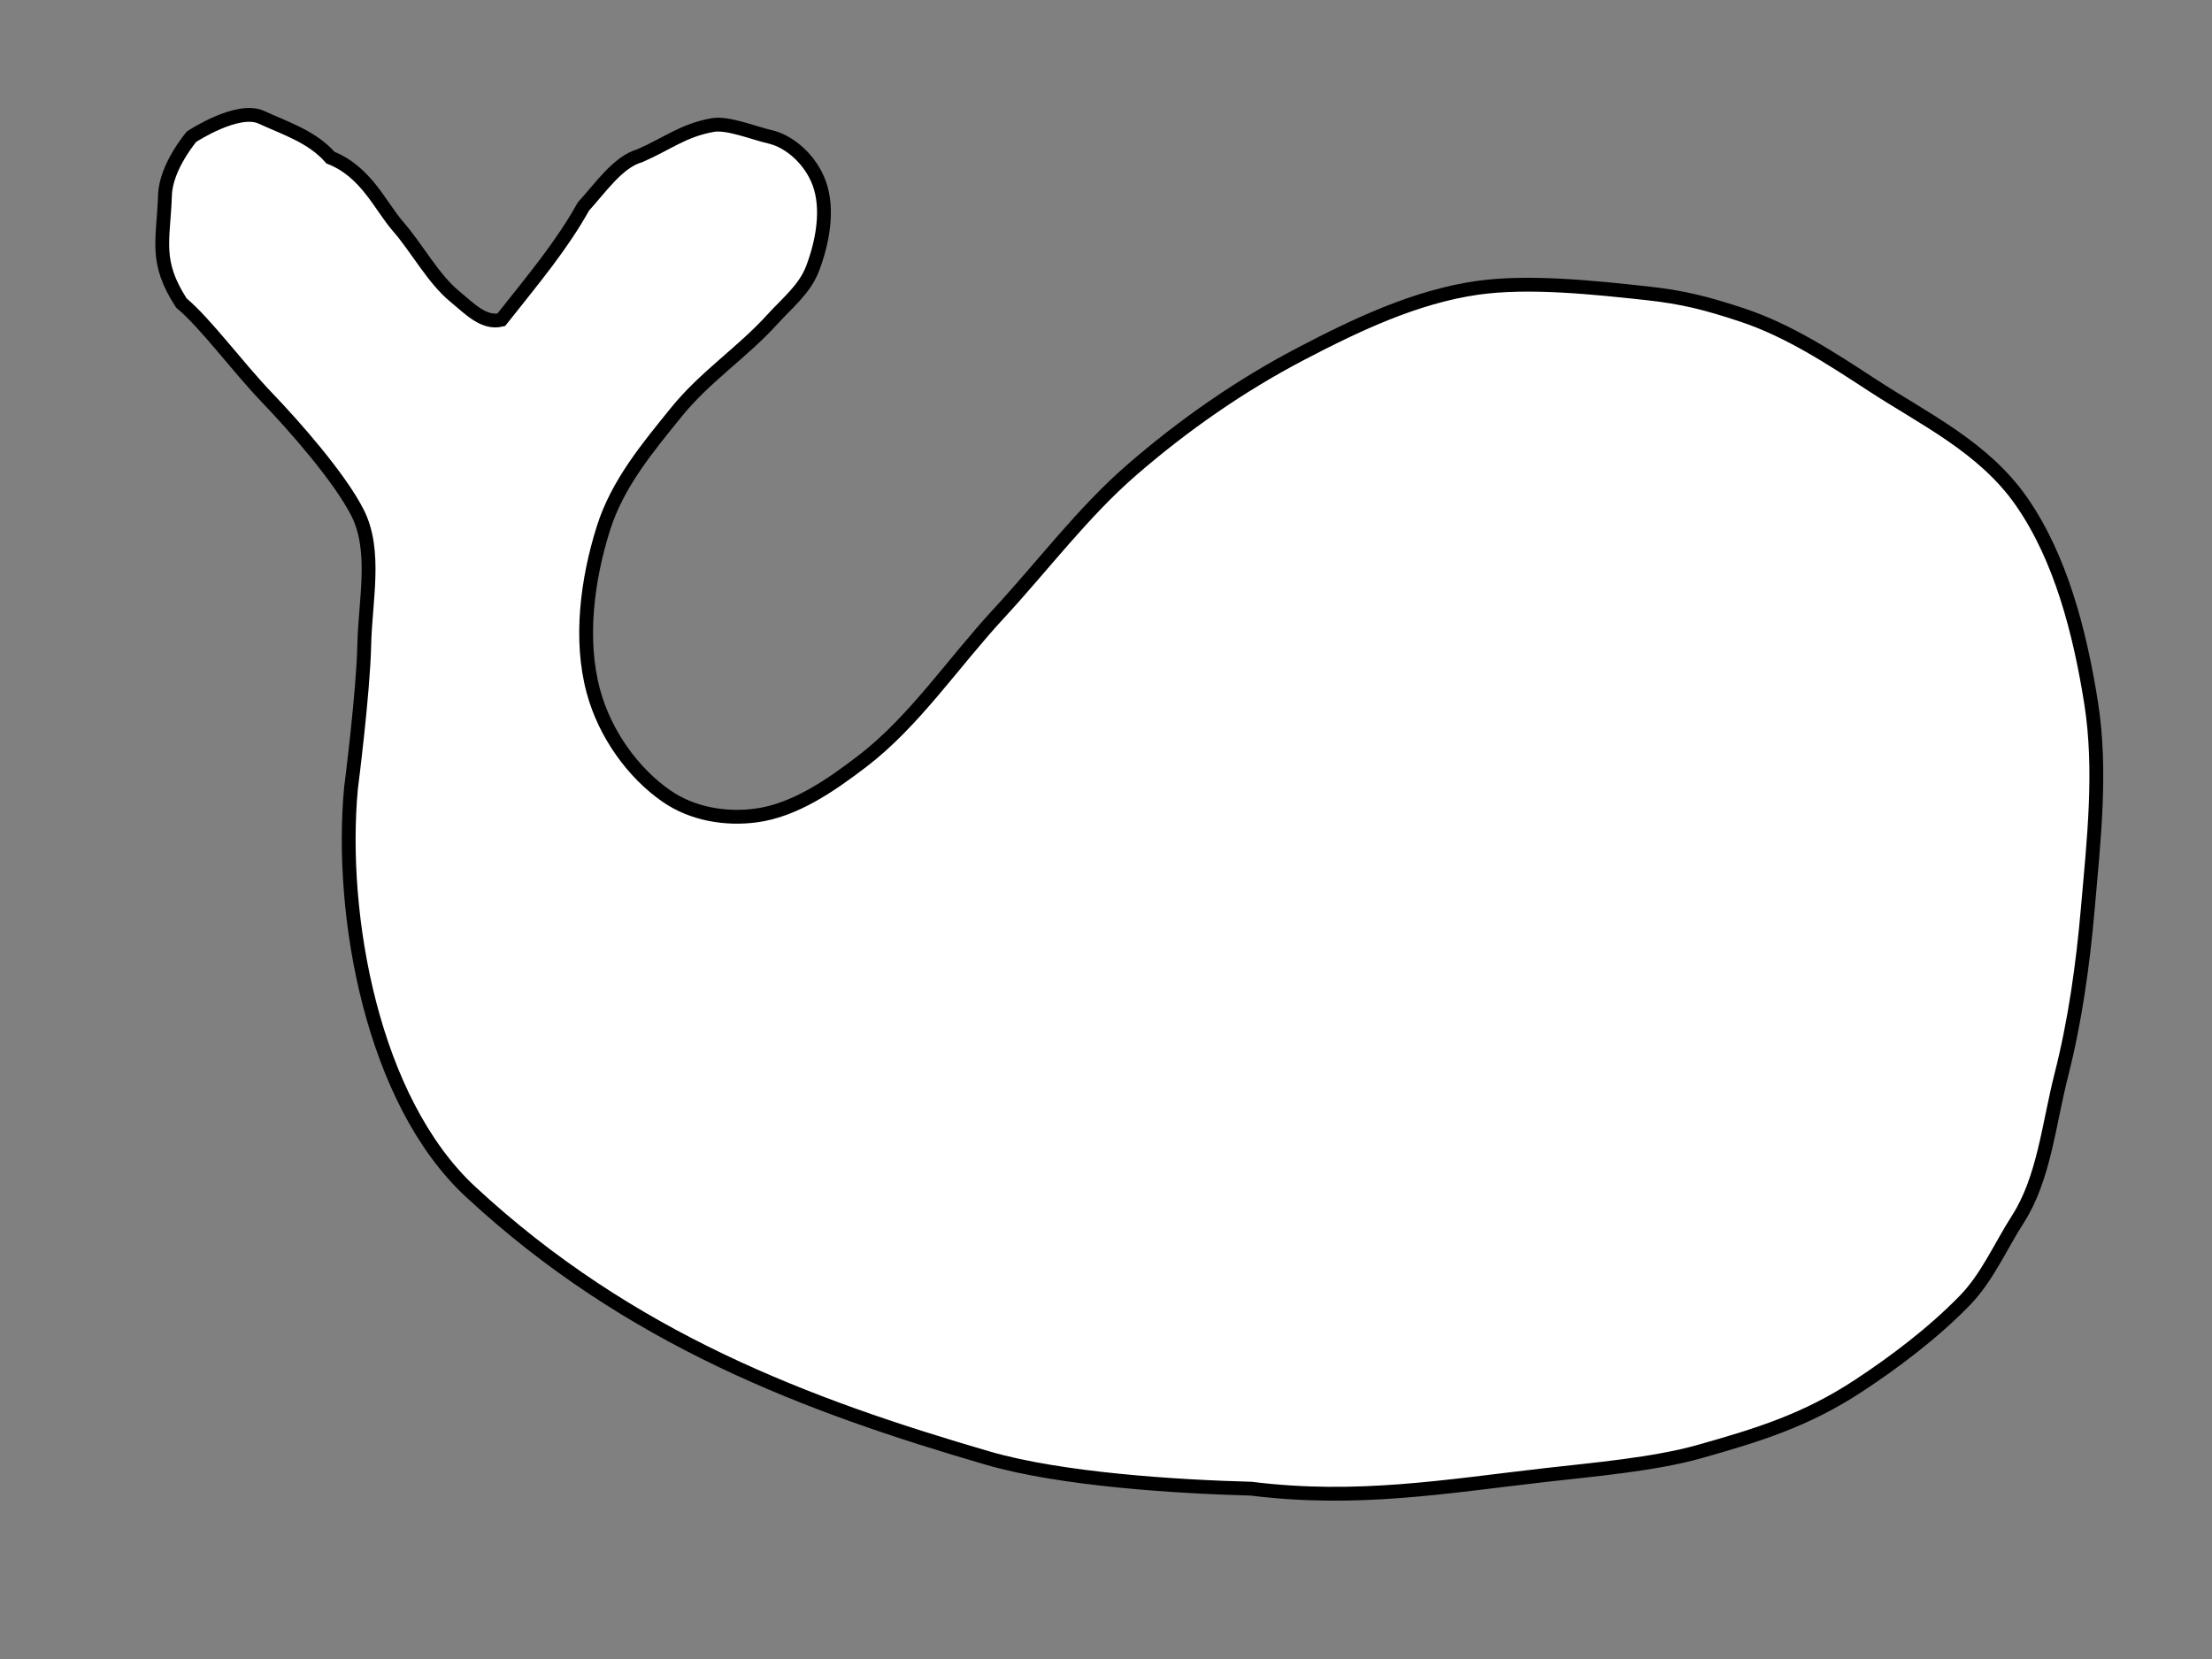
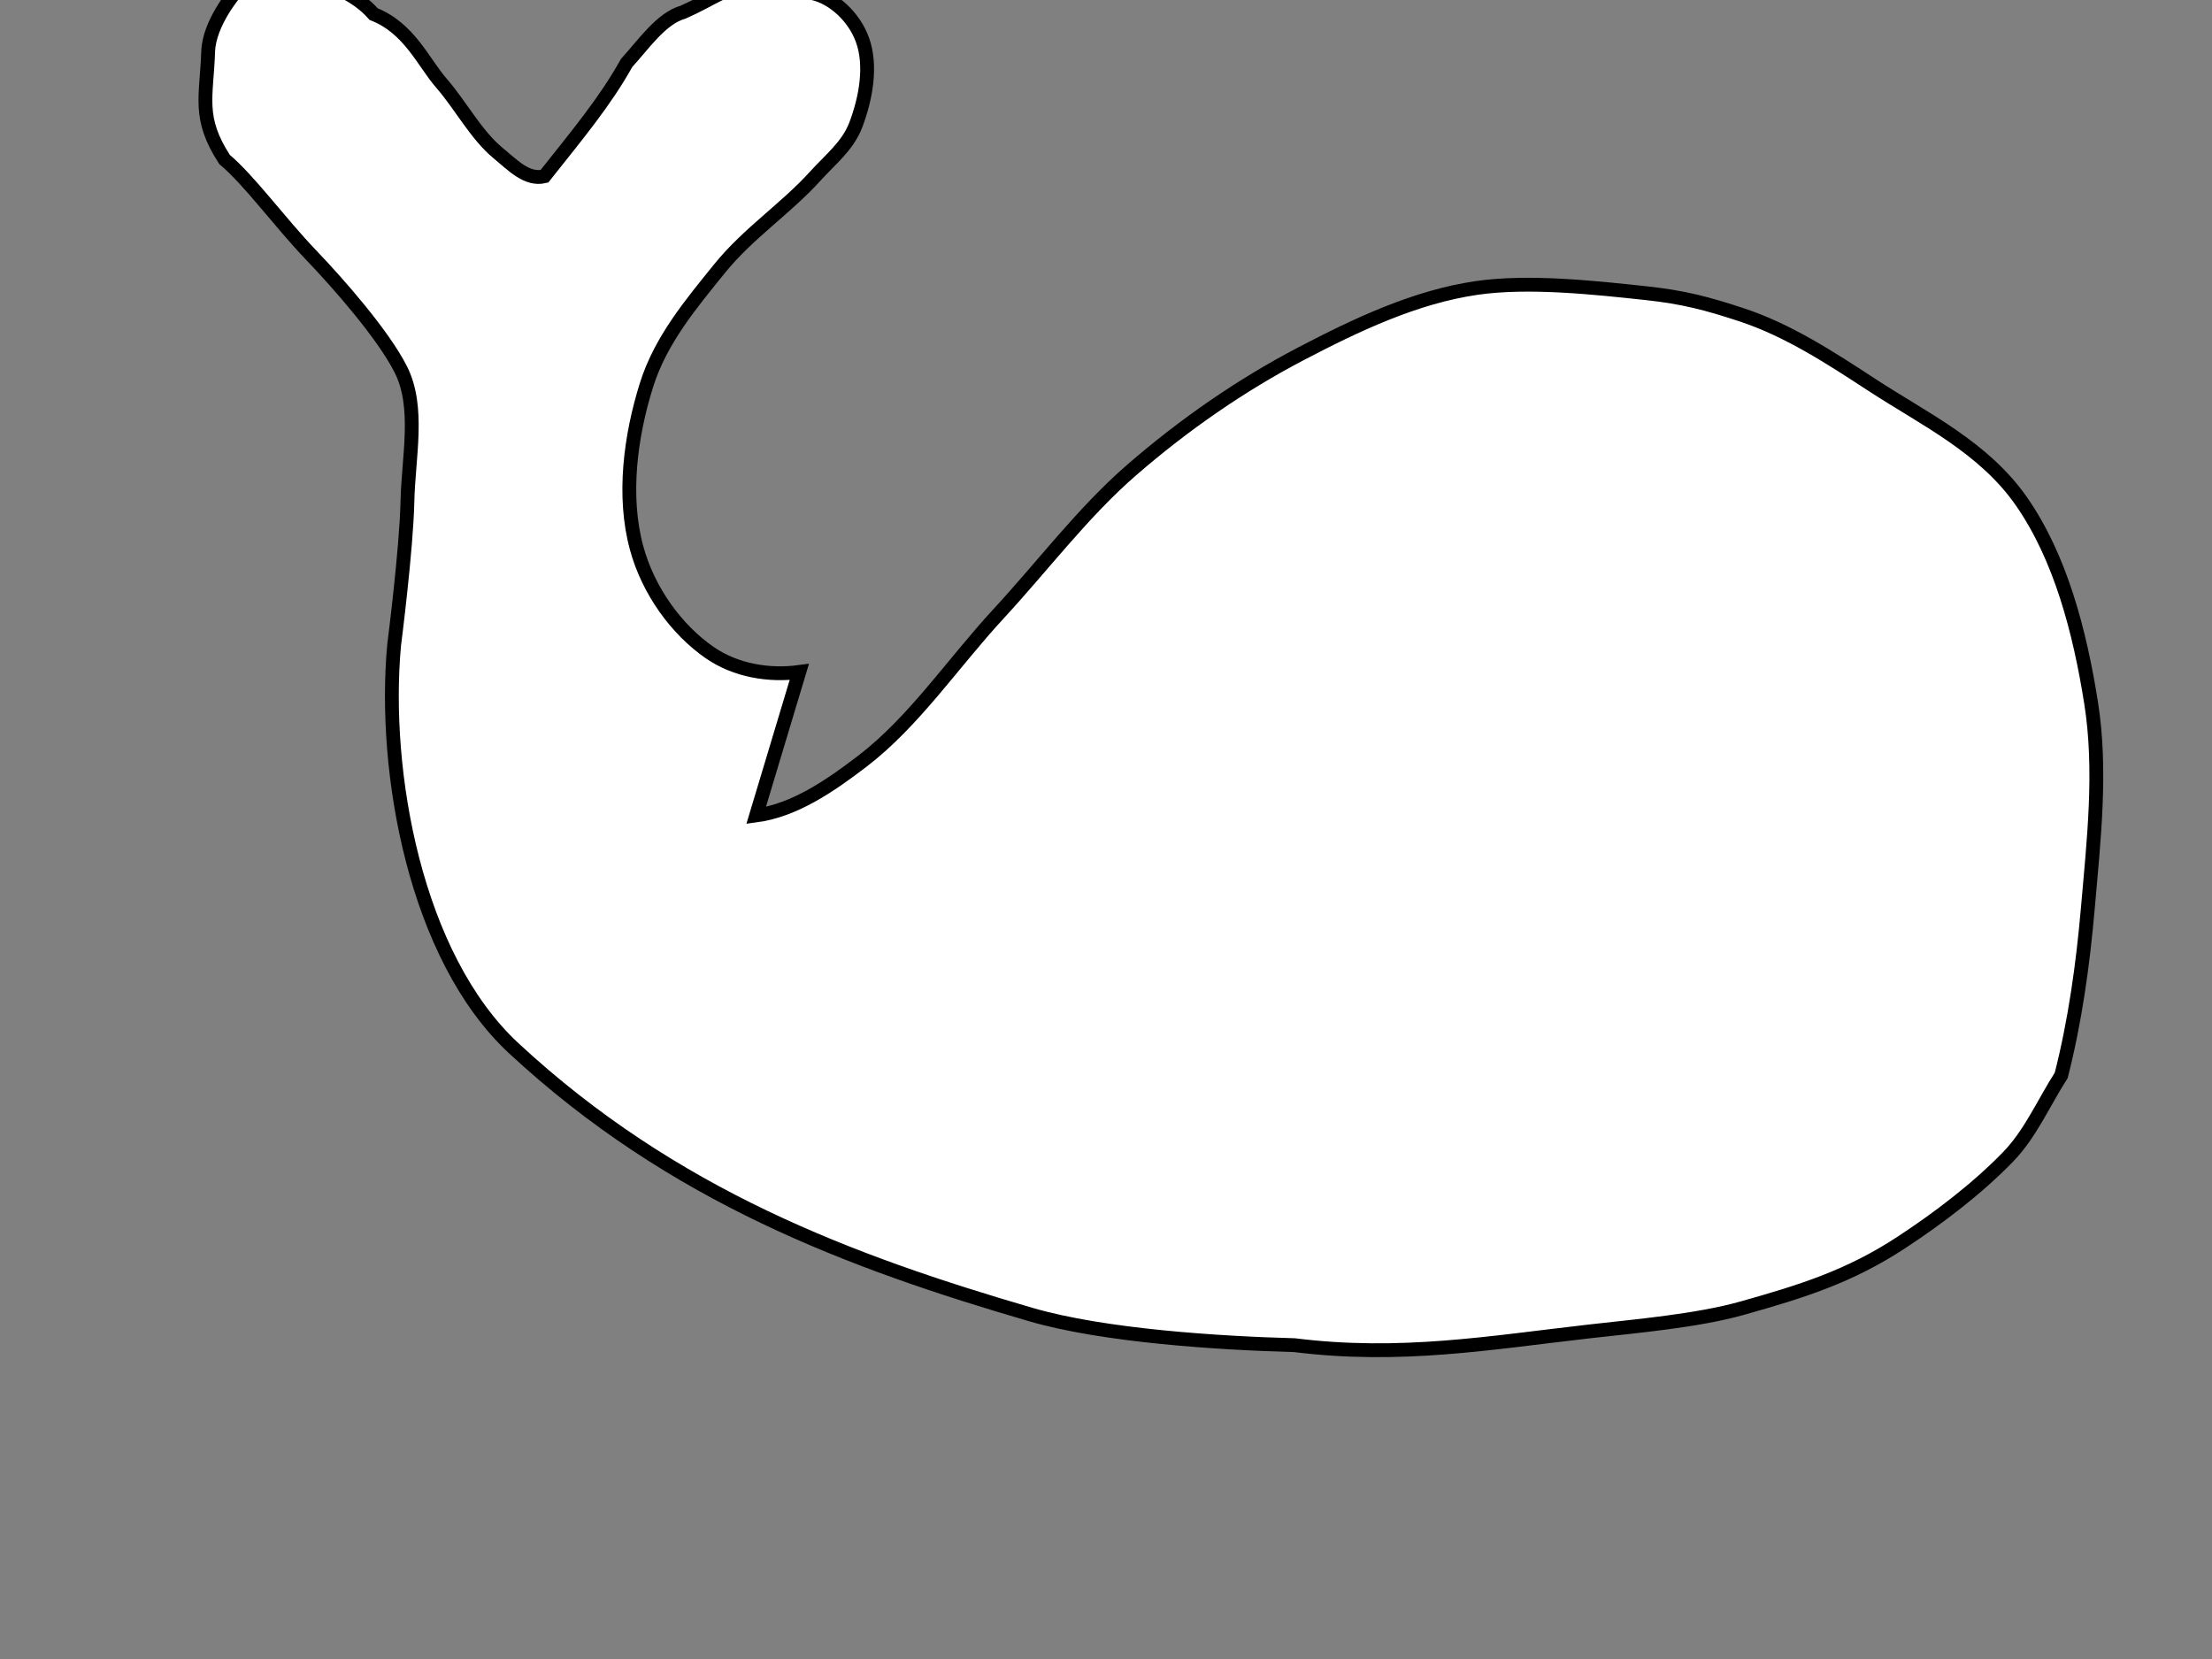
<svg xmlns="http://www.w3.org/2000/svg" width="640" height="480">
  <rect width="100%" height="100%" fill="#808080" stroke="none" />
  <g>
    <title>Layer 1</title>
-     <path d="m218.772,235.942c11.113,-1.495 21.389,-8.552 30.747,-15.712c14.977,-11.46 26.257,-28.439 39.394,-42.648c12.805,-13.849 24.426,-29.367 38.433,-41.525c15.21,-13.203 31.707,-24.622 49.003,-33.669c16.269,-8.511 33.233,-16.518 50.924,-19.079c14.969,-2.167 34.091,-0.094 49.111,1.528c10.601,1.145 17.514,2.933 27.756,6.328c13.234,4.387 25.467,12.354 37.472,20.202c15.116,9.881 32.301,17.979 43.237,33.669c11.34,16.27 16.918,37.729 20.177,58.36c3.081,19.502 0.758,39.753 -0.961,59.482c-1.418,16.278 -3.689,32.577 -7.687,48.259c-3.564,13.983 -5.006,29.845 -12.491,41.525c-5.185,8.092 -8.888,16.877 -15.373,23.569c-8.997,9.283 -20.283,17.816 -30.747,24.691c-15.302,10.054 -29.055,14.261 -46.12,19.079c-13.068,3.69 -30.818,5.212 -44.198,6.734c-29.015,3.3 -54.685,7.818 -85.406,3.989c-21.572,-0.576 -55.059,-2.667 -76.285,-8.857c-52.091,-15.192 -103.586,-34.347 -149.619,-77.06c-28.482,-26.427 -37.994,-79.943 -34.59,-116.72c0,0 3.552,-27.607 3.843,-41.525c0.267,-12.738 3.629,-27.19 -1.922,-38.158c-5.2,-10.276 -18.321,-25.128 -25.942,-33.079c-9.177,-9.574 -17.863,-21.642 -25.06,-27.669c-7.829,-12.103 -5.188,-17.939 -4.726,-31.281c0.283,-8.164 7.687,-16.835 7.687,-16.835c0,0 13.319,-8.774 20.177,-5.612c6.866,3.167 14.64,5.563 20.014,11.678c10.374,4.115 14.348,13.949 19.615,19.991c5.503,6.313 10.061,15.023 16.373,20.202c4.234,3.474 8.344,7.949 13.413,6.734c9.754,-12.298 17.532,-21.587 23.786,-32.792c4.972,-5.434 9.999,-12.915 16.373,-14.712c8.095,-3.553 12.548,-7.354 21.099,-8.856c4.308,-0.757 12.055,2.415 16.334,3.367c6.044,1.344 12.001,6.856 14.412,13.468c2.773,7.603 0.951,17.138 -1.922,24.691c-2.3,6.049 -7.417,10.038 -11.53,14.59c-8.752,9.685 -19.592,16.69 -27.864,26.935c-8.175,10.125 -17.03,20.605 -21.138,33.669c-4.65,14.786 -6.948,32.117 -2.883,47.137c3.362,12.423 11.543,23.658 21.138,30.302c7.565,5.238 17.206,6.787 25.942,5.612z" id="path2949" stroke-width="4" stroke="#000000" fill="#ffffff" />
-     <ellipse id="svg_2" cy="188" cx="506" stroke-linecap="null" stroke-linejoin="null" stroke-dasharray="null" stroke-width="4" stroke="#000000" fill="#ffffff" />
+     <path d="m218.772,235.942c11.113,-1.495 21.389,-8.552 30.747,-15.712c14.977,-11.46 26.257,-28.439 39.394,-42.648c12.805,-13.849 24.426,-29.367 38.433,-41.525c15.21,-13.203 31.707,-24.622 49.003,-33.669c16.269,-8.511 33.233,-16.518 50.924,-19.079c14.969,-2.167 34.091,-0.094 49.111,1.528c10.601,1.145 17.514,2.933 27.756,6.328c13.234,4.387 25.467,12.354 37.472,20.202c15.116,9.881 32.301,17.979 43.237,33.669c11.34,16.27 16.918,37.729 20.177,58.36c3.081,19.502 0.758,39.753 -0.961,59.482c-1.418,16.278 -3.689,32.577 -7.687,48.259c-5.185,8.092 -8.888,16.877 -15.373,23.569c-8.997,9.283 -20.283,17.816 -30.747,24.691c-15.302,10.054 -29.055,14.261 -46.12,19.079c-13.068,3.69 -30.818,5.212 -44.198,6.734c-29.015,3.3 -54.685,7.818 -85.406,3.989c-21.572,-0.576 -55.059,-2.667 -76.285,-8.857c-52.091,-15.192 -103.586,-34.347 -149.619,-77.06c-28.482,-26.427 -37.994,-79.943 -34.59,-116.72c0,0 3.552,-27.607 3.843,-41.525c0.267,-12.738 3.629,-27.19 -1.922,-38.158c-5.2,-10.276 -18.321,-25.128 -25.942,-33.079c-9.177,-9.574 -17.863,-21.642 -25.06,-27.669c-7.829,-12.103 -5.188,-17.939 -4.726,-31.281c0.283,-8.164 7.687,-16.835 7.687,-16.835c0,0 13.319,-8.774 20.177,-5.612c6.866,3.167 14.64,5.563 20.014,11.678c10.374,4.115 14.348,13.949 19.615,19.991c5.503,6.313 10.061,15.023 16.373,20.202c4.234,3.474 8.344,7.949 13.413,6.734c9.754,-12.298 17.532,-21.587 23.786,-32.792c4.972,-5.434 9.999,-12.915 16.373,-14.712c8.095,-3.553 12.548,-7.354 21.099,-8.856c4.308,-0.757 12.055,2.415 16.334,3.367c6.044,1.344 12.001,6.856 14.412,13.468c2.773,7.603 0.951,17.138 -1.922,24.691c-2.3,6.049 -7.417,10.038 -11.53,14.59c-8.752,9.685 -19.592,16.69 -27.864,26.935c-8.175,10.125 -17.03,20.605 -21.138,33.669c-4.65,14.786 -6.948,32.117 -2.883,47.137c3.362,12.423 11.543,23.658 21.138,30.302c7.565,5.238 17.206,6.787 25.942,5.612z" id="path2949" stroke-width="4" stroke="#000000" fill="#ffffff" />
  </g>
</svg>